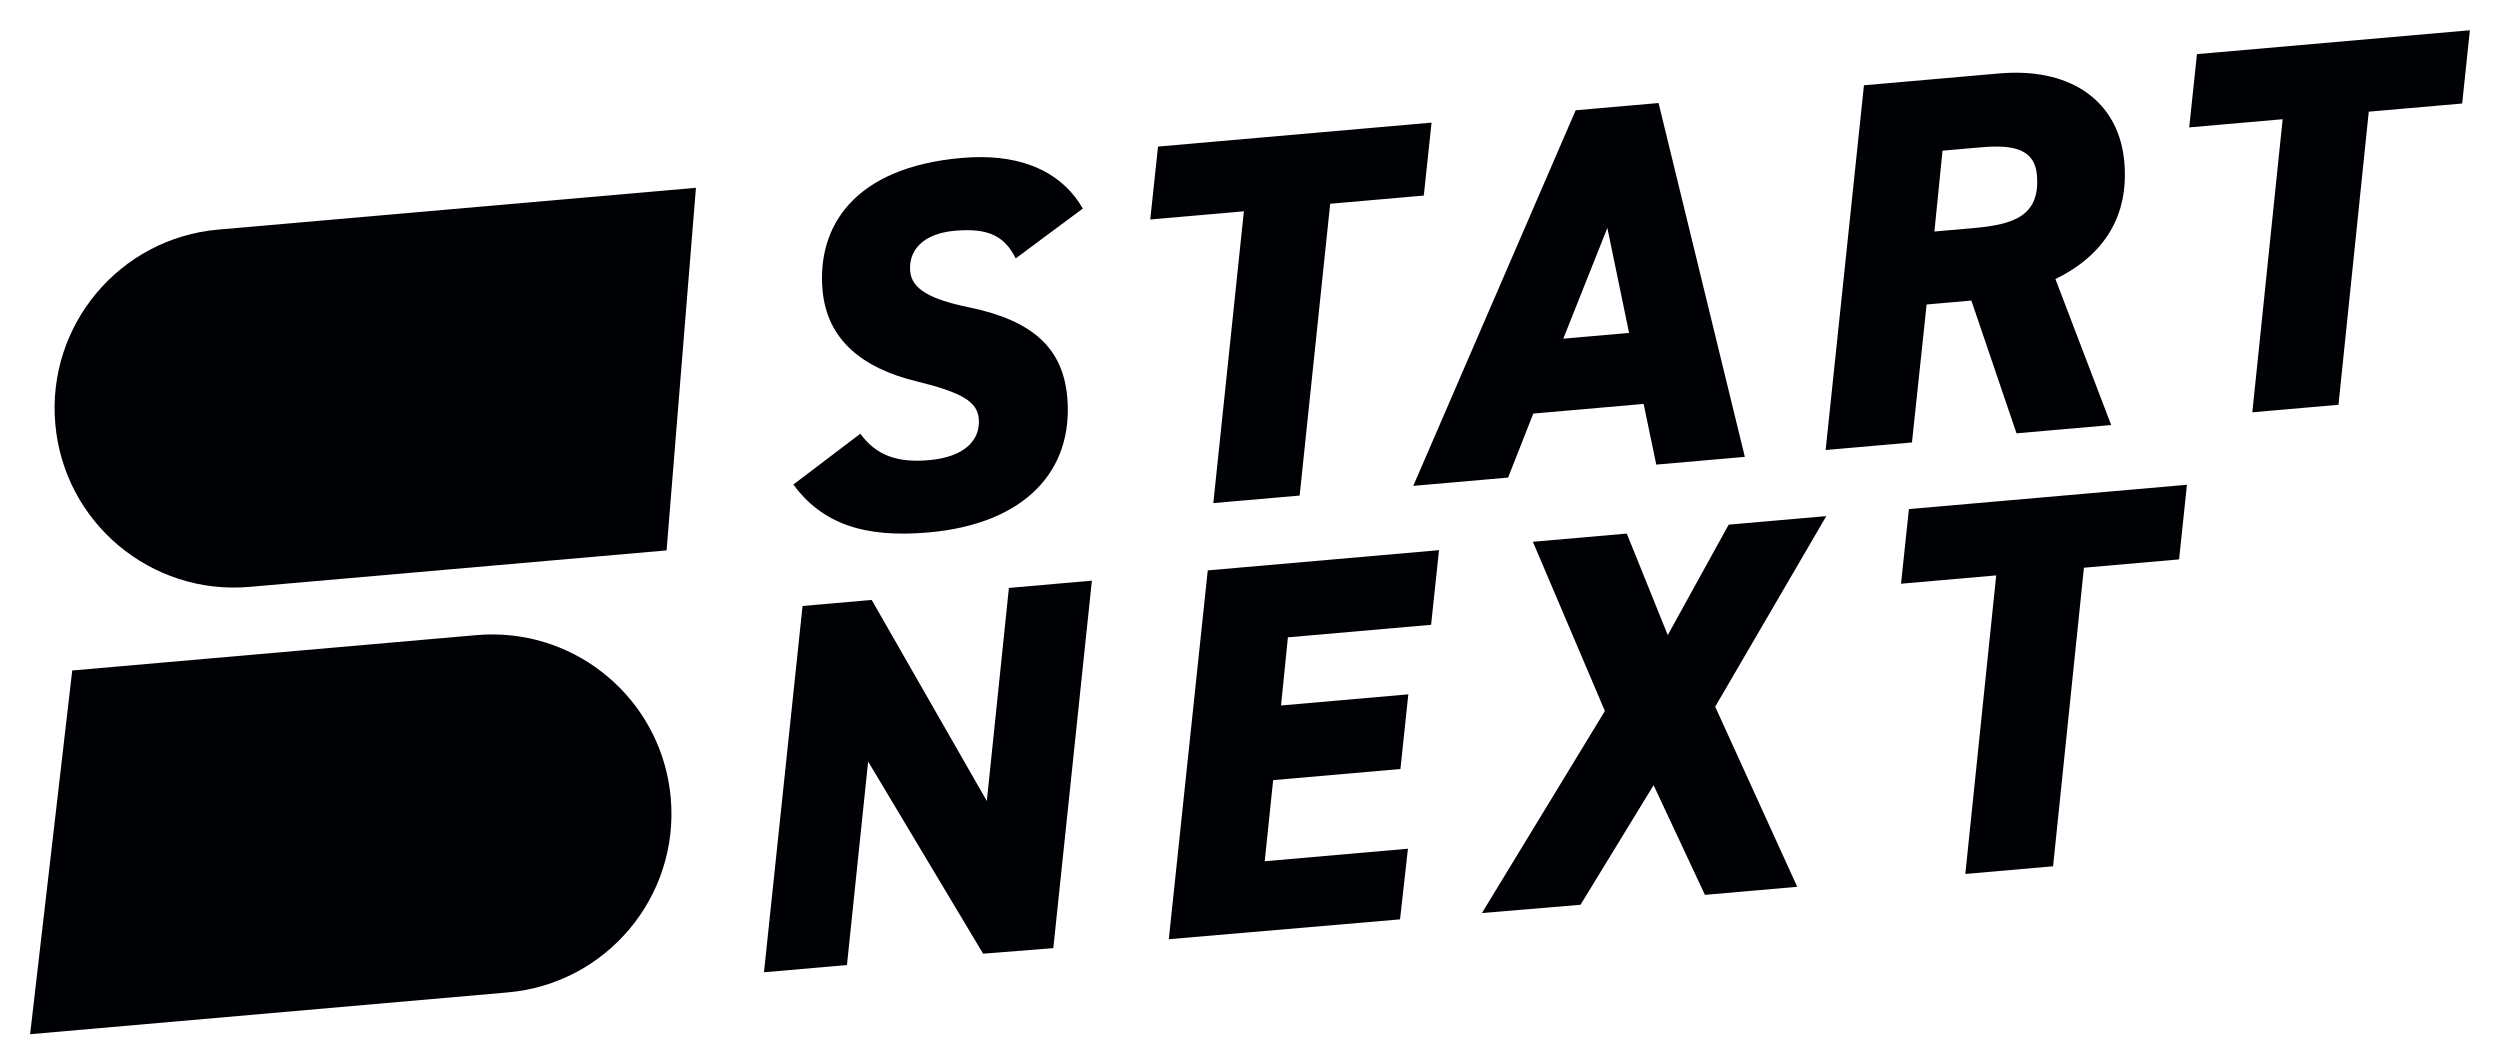
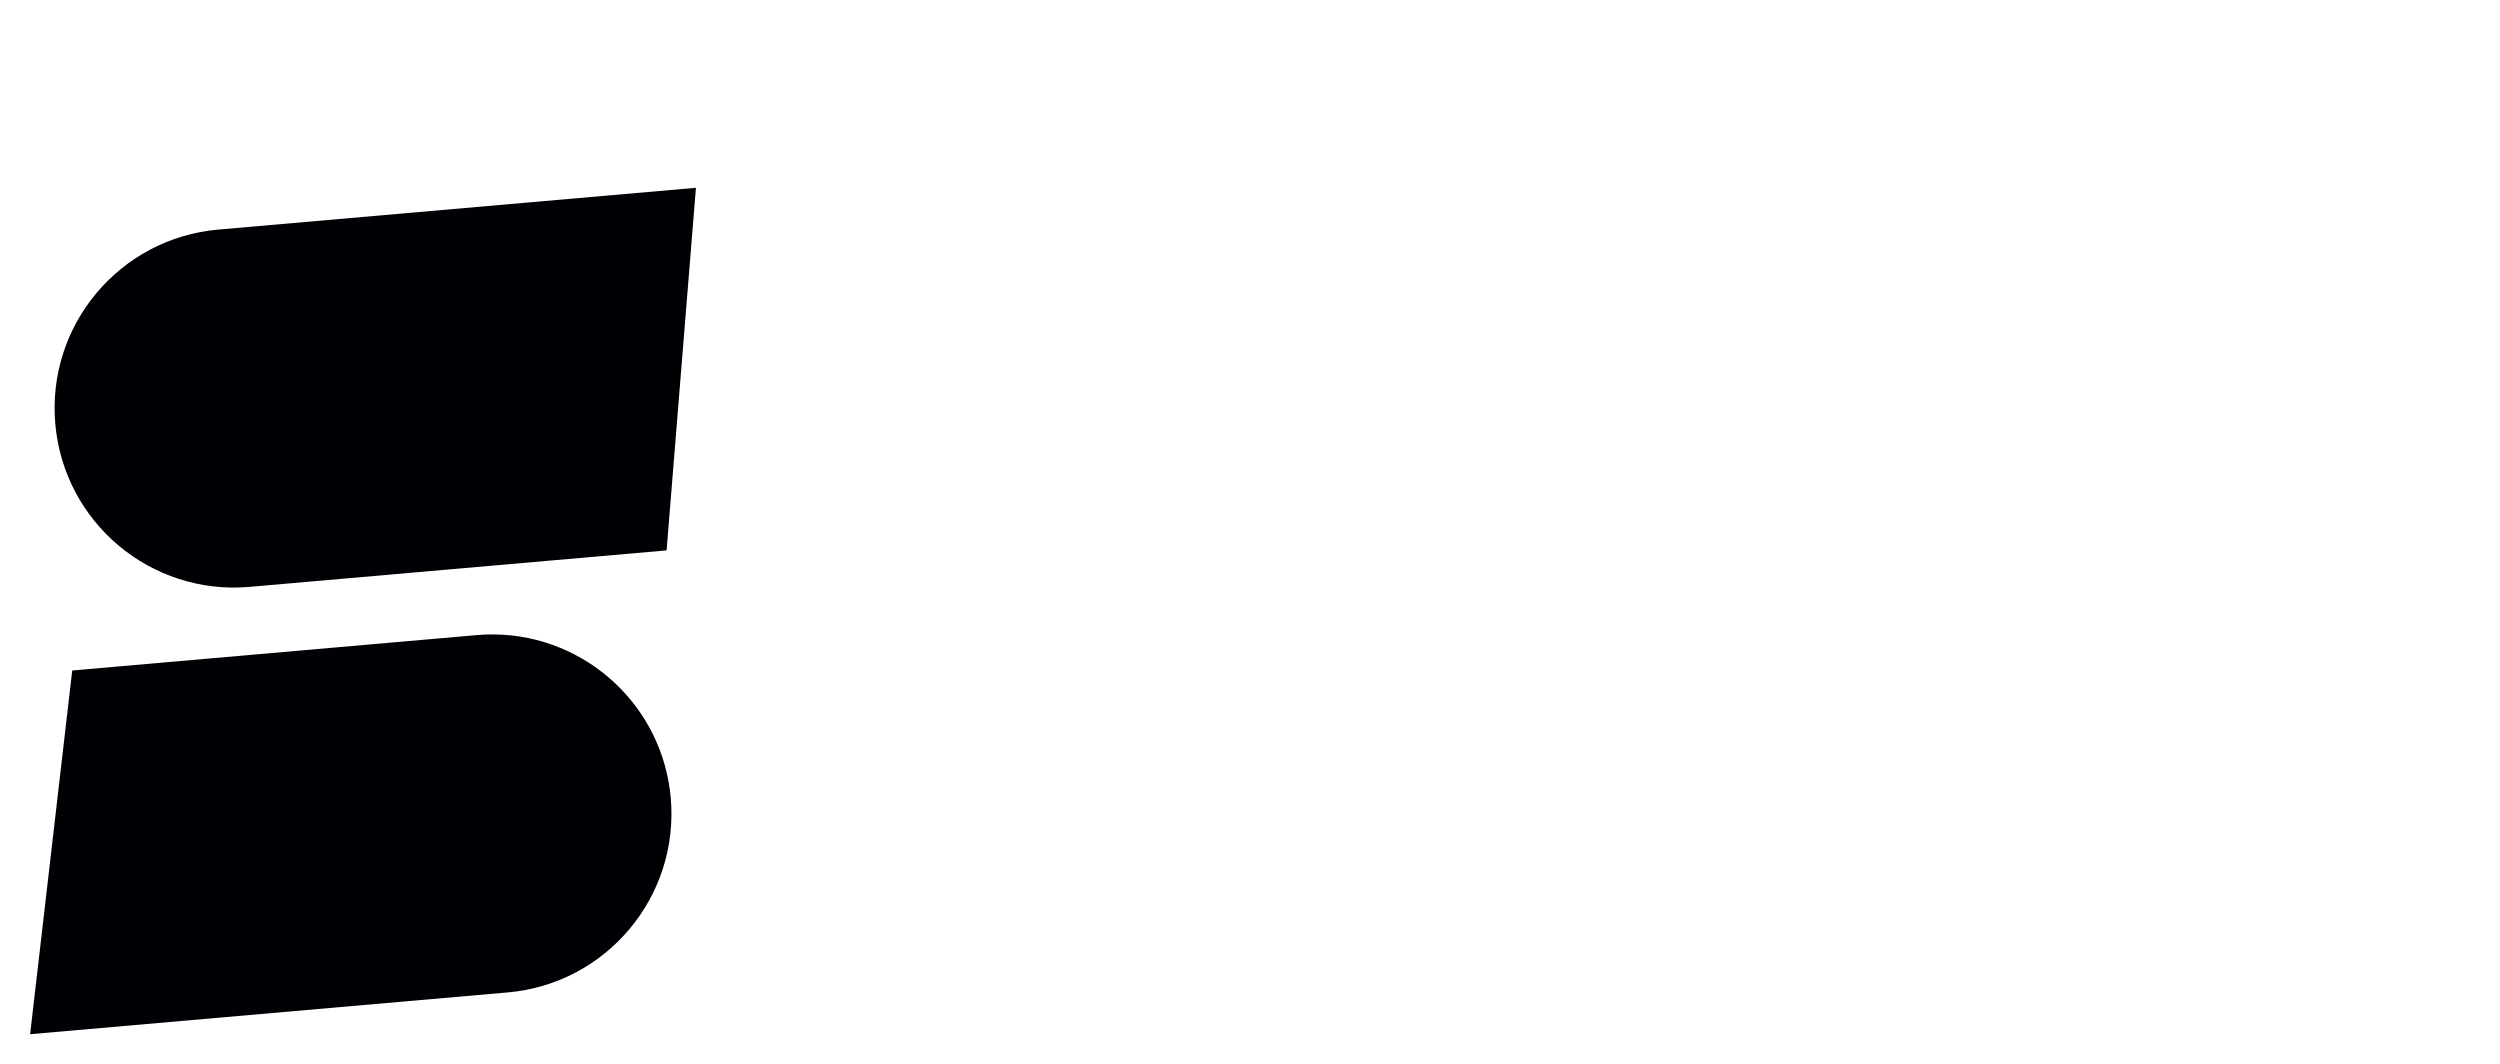
<svg xmlns="http://www.w3.org/2000/svg" version="1.1" id="svg3464" width="1024" height="436" viewBox="-10.658 -10.658 884.663 376.577">
  <defs id="defs3466" />
  <path id="Fill-1" d="M 235.609,55.748 66.594,70.535 c -34.915,3.055 -60.742,33.834 -57.688,68.748 3.055,34.914 33.834,60.741 68.748,57.686 L 225.225,184.059 235.609,55.748 Z m -71.162,158.053 c -2.144,-0.03 -4.31,0.047 -6.492,0.238 L 14.9,226.555 0,355.262 169.018,340.475 c 34.914,-3.054 60.74,-33.833 57.686,-68.748 -2.864,-32.732 -30.095,-57.478 -62.256,-57.926 z" style="fill:#000105;fill-rule:evenodd;stroke:none;stroke-width:1" />
-   <path id="Fill-3" d="M 863.348,0 766.766,8.449 764.029,34.375 797.092,31.482 786.363,135.195 816.848,132.529 827.566,28.816 860.619,25.924 863.348,0 Z M 701.48,15.033 c -1.529,0.028 -3.093,0.112 -4.691,0.252 l -47.863,4.188 -13.555,129.066 30.547,-2.672 5.186,-48.824 15.834,-1.387 15.977,46.975 33.5,-2.932 -19.725,-51.648 c 17.422,-8.574 26.033,-22.484 24.375,-41.424 C 739.314,26.621 724.412,14.613 701.48,15.033 Z M 576.248,25.75 546.914,28.316 489.449,161.227 523,158.291 l 8.926,-22.646 39.039,-3.416 4.475,21.475 31.342,-2.742 L 576.248,25.75 Z m -80.33,6.938 -96.789,8.469 -2.758,25.811 33.135,-2.898 -10.812,103.256 30.549,-2.672 10.805,-103.256 33.125,-2.898 2.746,-25.811 z m 200.287,8.471 c 7.905,0.085 13.258,2.409 13.924,10.029 1.287,14.711 -8.474,17.602 -22.652,18.842 l -13.617,1.191 2.873,-28.609 13.619,-1.193 c 2.07,-0.181 4.029,-0.279 5.854,-0.26 z m -359.184,3.729 c -2.363,-0.028 -4.813,0.067 -7.35,0.289 -38.192,3.341 -51.229,24.306 -49.268,46.725 1.544,17.642 14.131,27.661 33.123,32.295 16.154,3.957 21.64,7.179 22.17,13.244 0.611,6.983 -4.216,13.515 -17.682,14.693 -11.436,1 -18.75,-1.868 -24.238,-9.359 l -23.713,18 c 10.109,13.569 24.523,18.973 47.773,16.939 34.319,-3.003 51.437,-21.908 49.17,-47.828 -1.512,-17.274 -12.037,-27.103 -34.566,-31.797 -14.012,-2.849 -20.469,-6.542 -21.016,-12.791 -0.627,-7.166 4.223,-13.331 15.844,-14.348 11.445,-1.001 17.438,1.622 21.498,9.785 L 372.51,63.094 C 365.792,51.368 353.566,45.085 337.021,44.887 Z m 221.109,25.076 7.689,37.137 -23.287,2.037 15.598,-39.174 z m 205.094,90.871 -98.387,8.609 -2.787,26.41 33.68,-2.947 -10.928,105.65 31.053,-2.717 10.918,-105.65 33.672,-2.945 2.779,-26.41 z m -127.615,11.092 -34.551,3.023 -21.551,39.08 -14.502,-35.926 -33.229,2.906 25.48,59.883 -43.512,71.498 34.885,-2.93 25.865,-42.32 18.162,38.814 32.664,-2.857 -29.031,-63.725 39.318,-67.447 z m -137.055,12.051 -81.83,7.158 -13.781,130.508 81.828,-7.02 2.793,-25 -50.68,4.436 2.98,-28.703 45.043,-3.941 2.793,-26.42 -45.043,3.941 2.43,-24.113 50.672,-4.434 2.795,-26.412 z m -122.832,10.791 -29.365,2.568 -7.812,75.4 -40.744,-71.152 -24.463,2.141 -13.65,129.623 29.363,-2.568 7.496,-72.002 40.688,67.986 24.838,-1.953 13.65,-130.043 z" style="fill:#000105;fill-rule:evenodd;stroke:none;stroke-width:1" />
</svg>